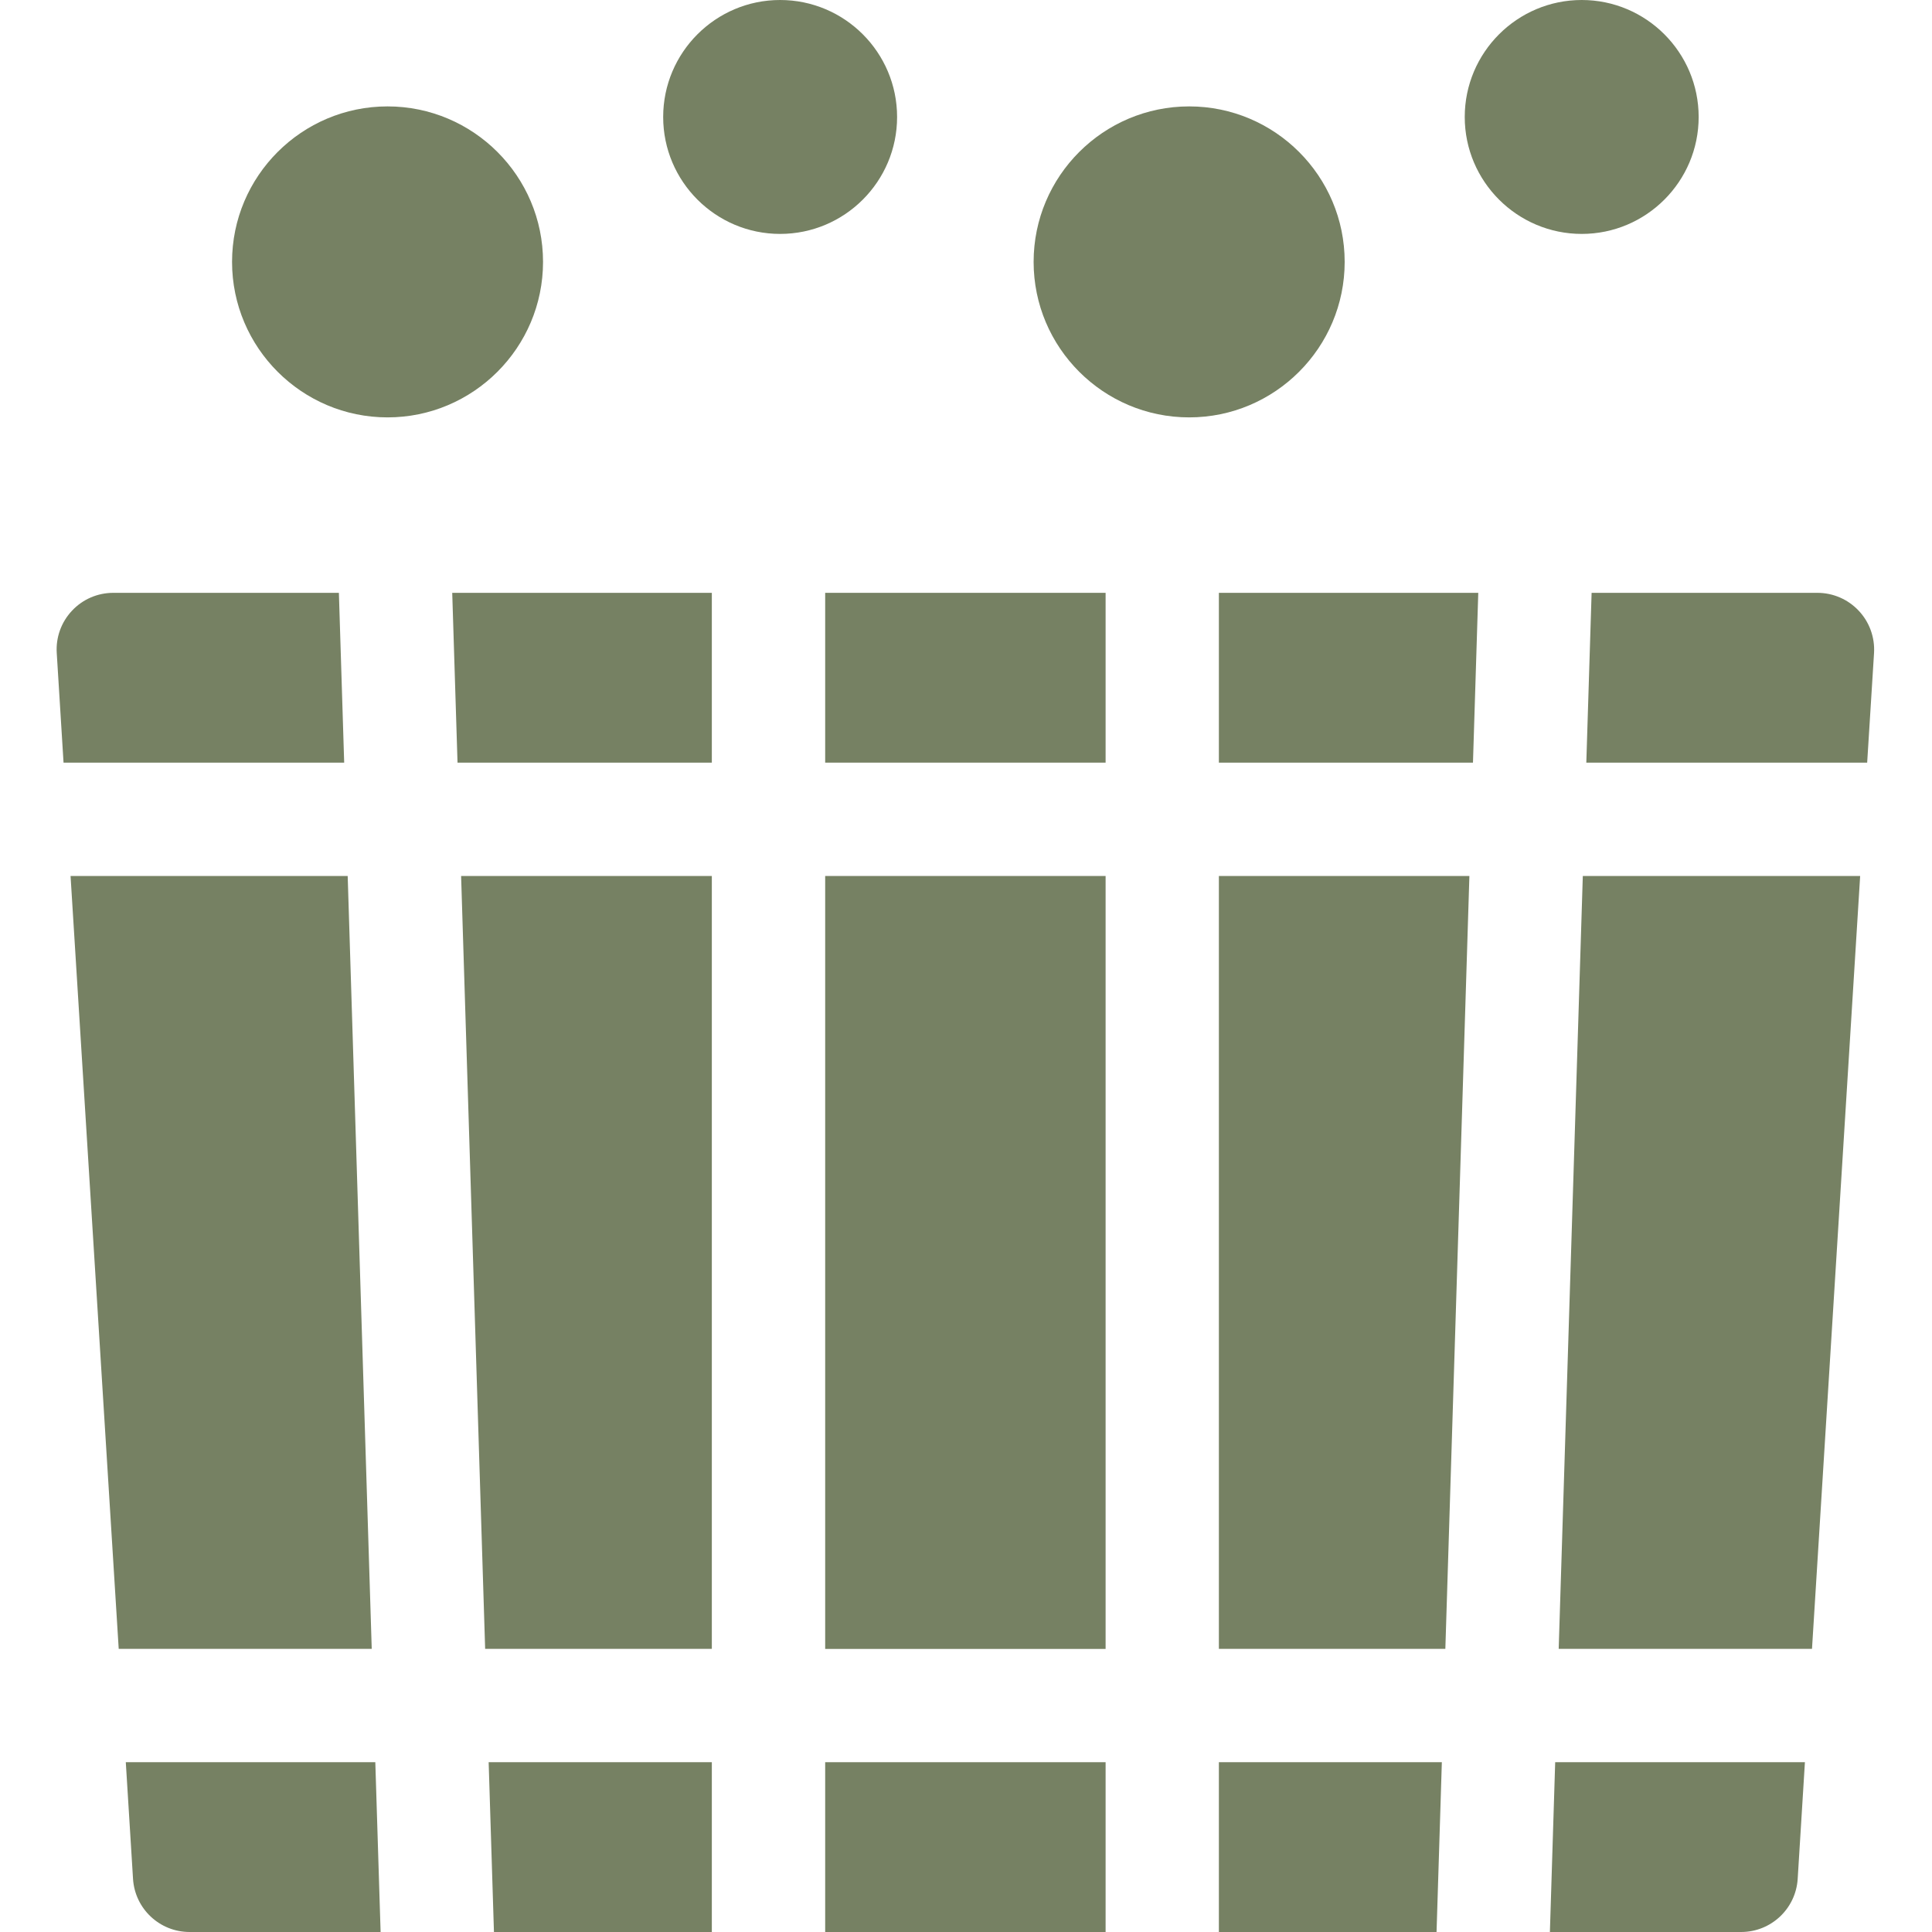
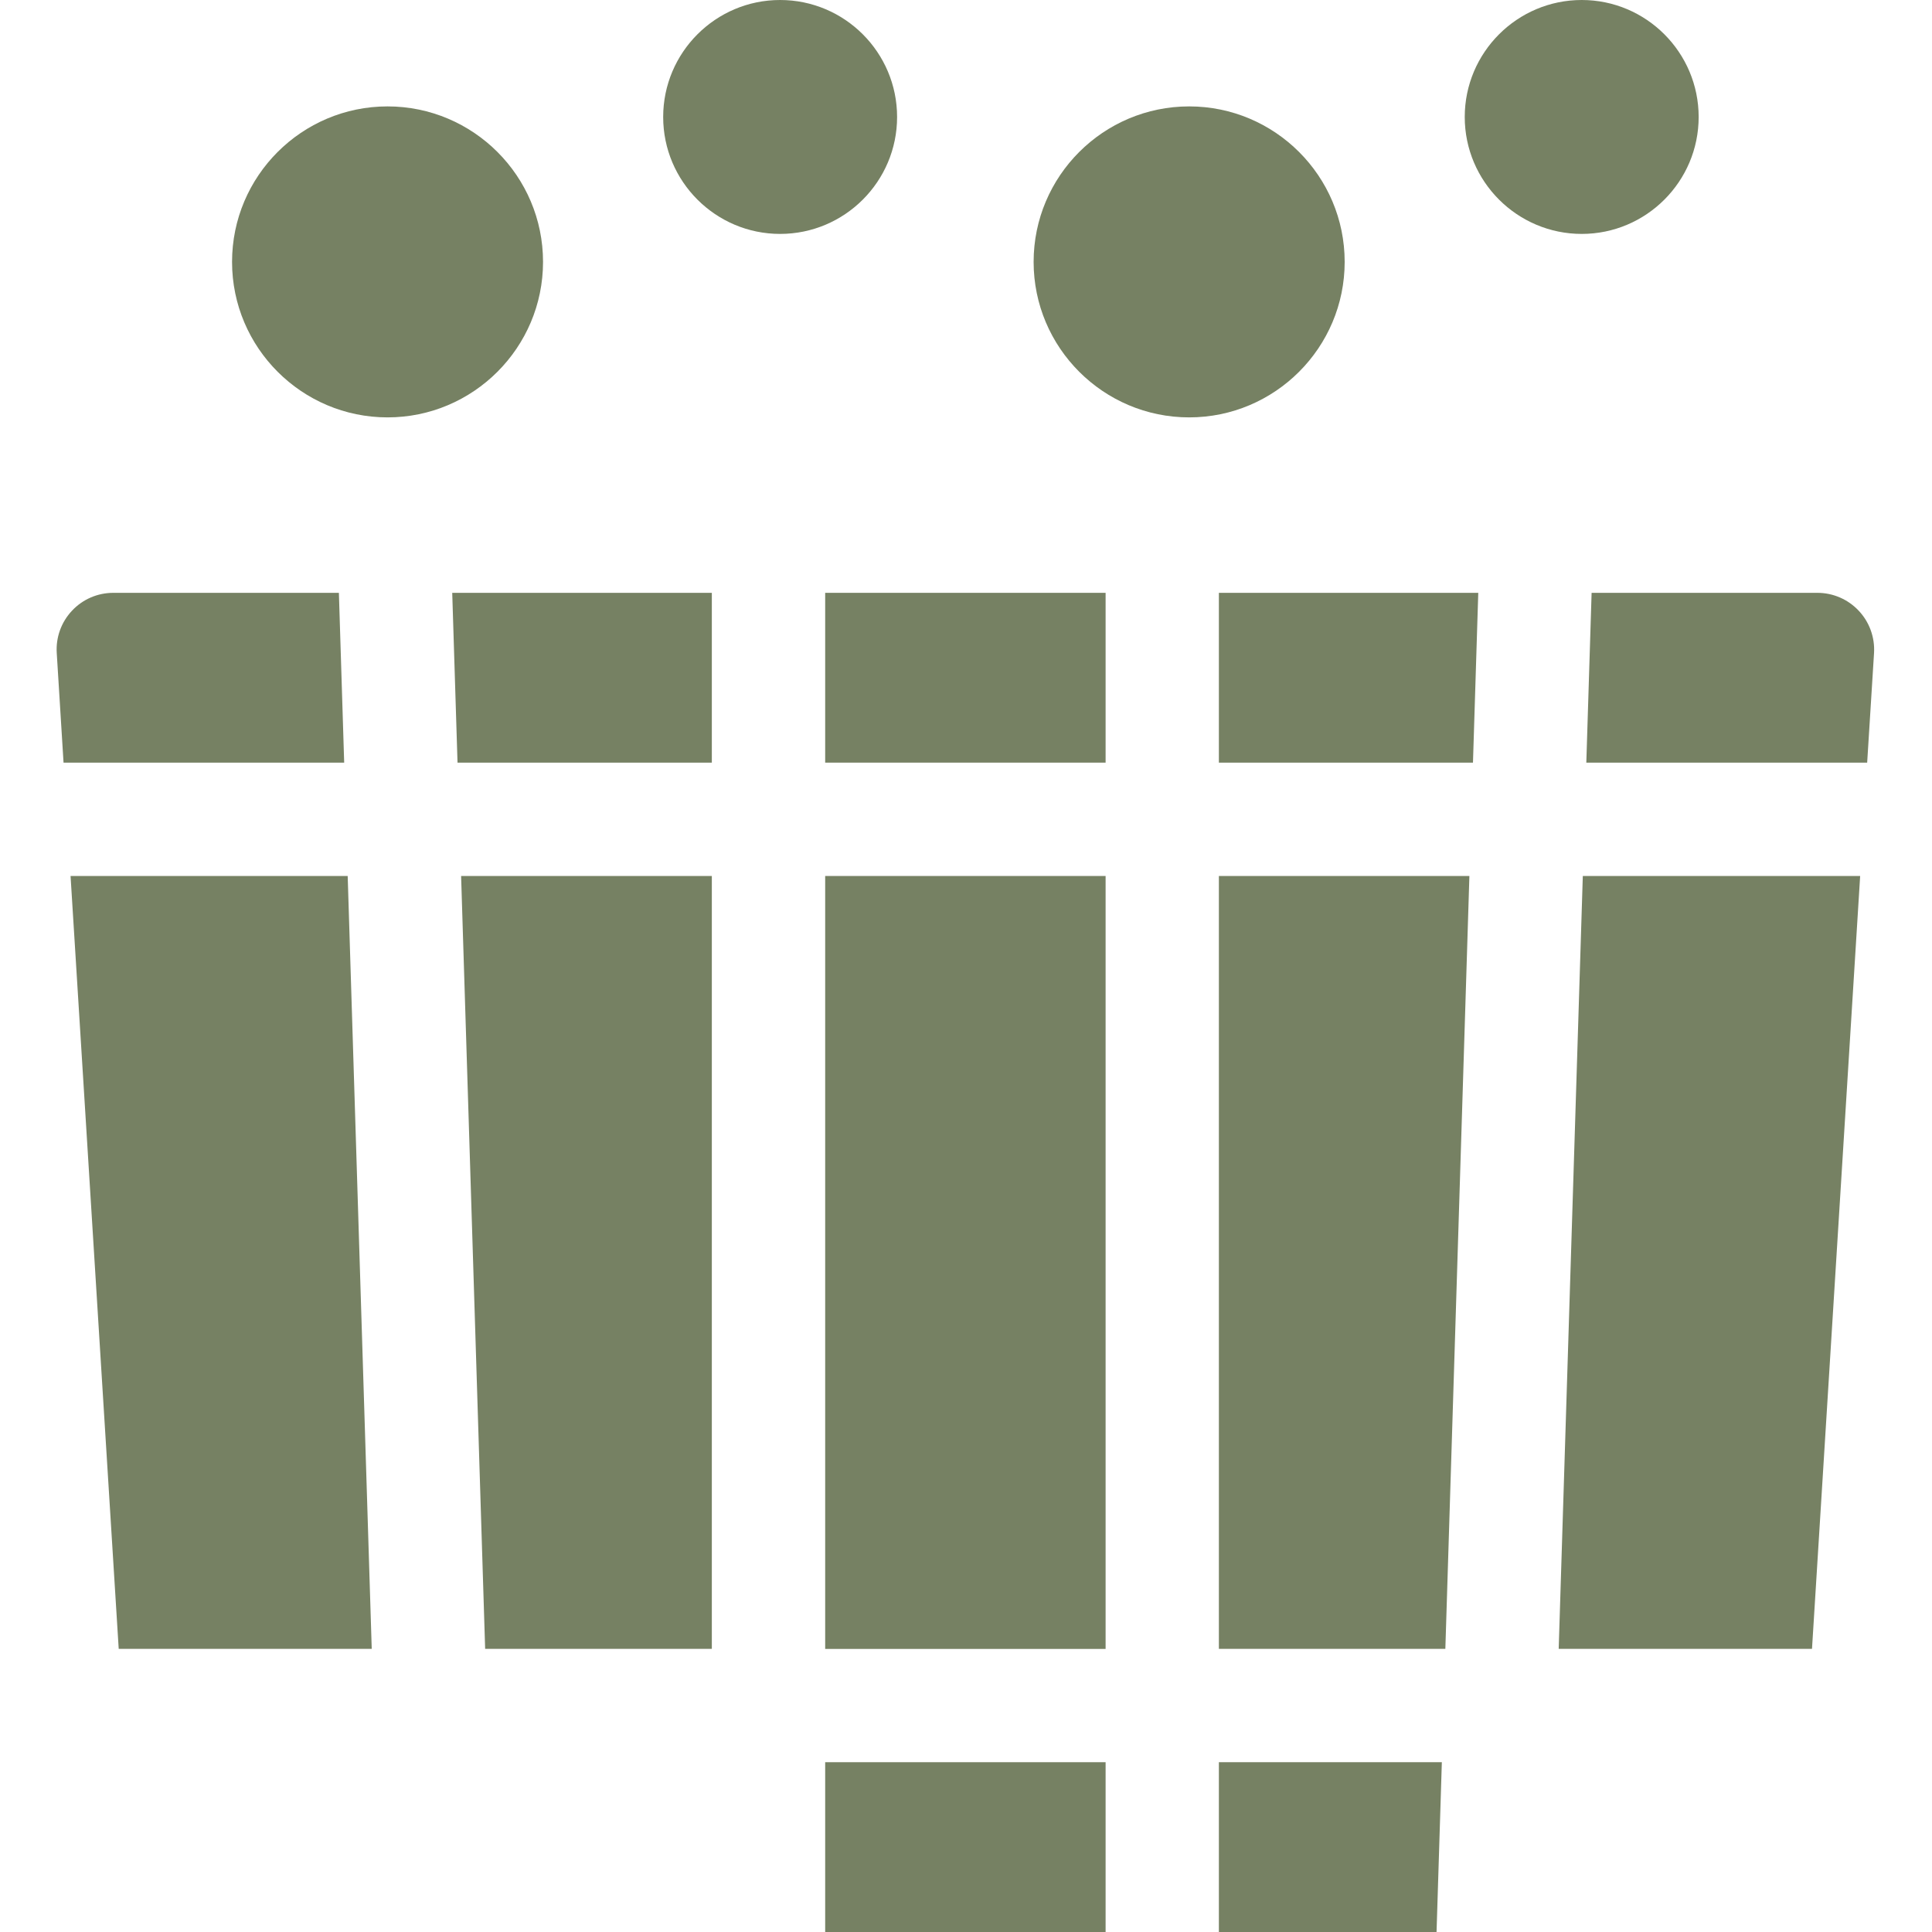
<svg xmlns="http://www.w3.org/2000/svg" width="27" height="27" viewBox="0 0 27 27" fill="none">
  <g clip-path="url(#clip0_351_1629)">
    <path d="M9.948 10.658V8.285H6.32L6.394 10.658H9.948Z" fill="#768163" />
    <path d="M4.736 8.285H1.583C1.364 8.285 1.155 8.375 1.006 8.535C0.856 8.694 0.779 8.908 0.793 9.126L0.888 10.658H4.81L4.736 8.285Z" fill="#768163" />
-     <path d="M6.829 24.627L6.903 27H9.948V24.627H6.829Z" fill="#768163" />
    <path d="M4.859 12.242H0.986L1.659 23.043H5.195L4.859 12.242Z" fill="#768163" />
    <path d="M11.532 8.285H15.451V10.658H11.532V8.285Z" fill="#768163" />
-     <path d="M1.758 24.627L1.859 26.257C1.885 26.675 2.231 27 2.65 27H5.319L5.245 24.627H1.758Z" fill="#768163" />
    <path d="M17.034 23.043H20.199L20.535 12.242H17.034V23.043Z" fill="#768163" />
    <path d="M11.532 12.242H15.451V23.044H11.532V12.242Z" fill="#768163" />
    <path d="M26.094 10.658L26.19 9.126C26.203 8.908 26.126 8.694 25.976 8.535C25.827 8.376 25.618 8.285 25.399 8.285H22.243L22.169 10.658H26.094Z" fill="#768163" />
    <path d="M20.585 10.658L20.659 8.285H17.034V10.658H20.585Z" fill="#768163" />
    <path d="M6.444 12.242L6.78 23.043H9.948V12.242H6.444Z" fill="#768163" />
    <path d="M11.532 24.627H15.451V27H11.532V24.627Z" fill="#768163" />
-     <path d="M21.66 27H24.332C24.751 27 25.097 26.675 25.123 26.257L25.224 24.627H21.734L21.66 27Z" fill="#768163" />
    <path d="M17.034 24.627V27H20.076L20.15 24.627H17.034Z" fill="#768163" />
    <path d="M21.783 23.043H25.323L25.996 12.242H22.12L21.783 23.043Z" fill="#768163" />
    <path d="M22.105 0C21.204 0 20.47 0.733 20.47 1.635C20.47 2.536 21.204 3.269 22.105 3.269C23.006 3.269 23.739 2.536 23.739 1.635C23.739 0.733 23.006 0 22.105 0Z" fill="#768163" />
    <path d="M16.619 1.487C15.42 1.487 14.445 2.461 14.445 3.66C14.445 4.858 15.42 5.833 16.619 5.833C17.817 5.833 18.792 4.858 18.792 3.66C18.792 2.461 17.817 1.487 16.619 1.487Z" fill="#768163" />
    <path d="M10.902 0C10.001 0 9.268 0.733 9.268 1.635C9.268 2.536 10.001 3.269 10.902 3.269C11.804 3.269 12.537 2.536 12.537 1.635C12.537 0.733 11.804 0 10.902 0Z" fill="#768163" />
    <path d="M5.416 1.487C4.218 1.487 3.243 2.461 3.243 3.66C3.243 4.858 4.218 5.833 5.416 5.833C6.614 5.833 7.589 4.858 7.589 3.66C7.589 2.461 6.614 1.487 5.416 1.487Z" fill="#768163" />
  </g>
  <defs>
    <clipPath id="clip0_351_1629">
      <rect width="27" height="27" fill="white" />
    </clipPath>
  </defs>
</svg>